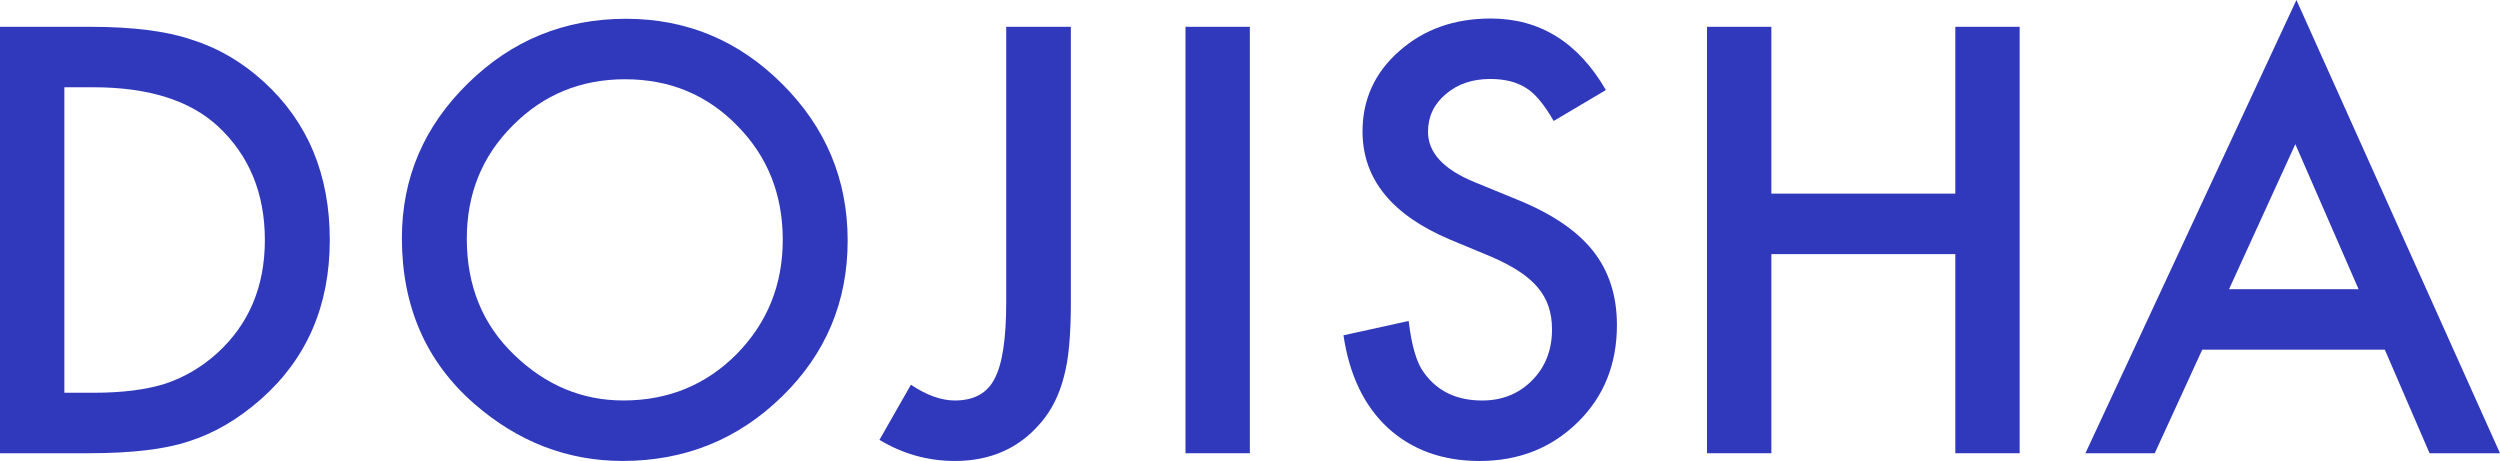
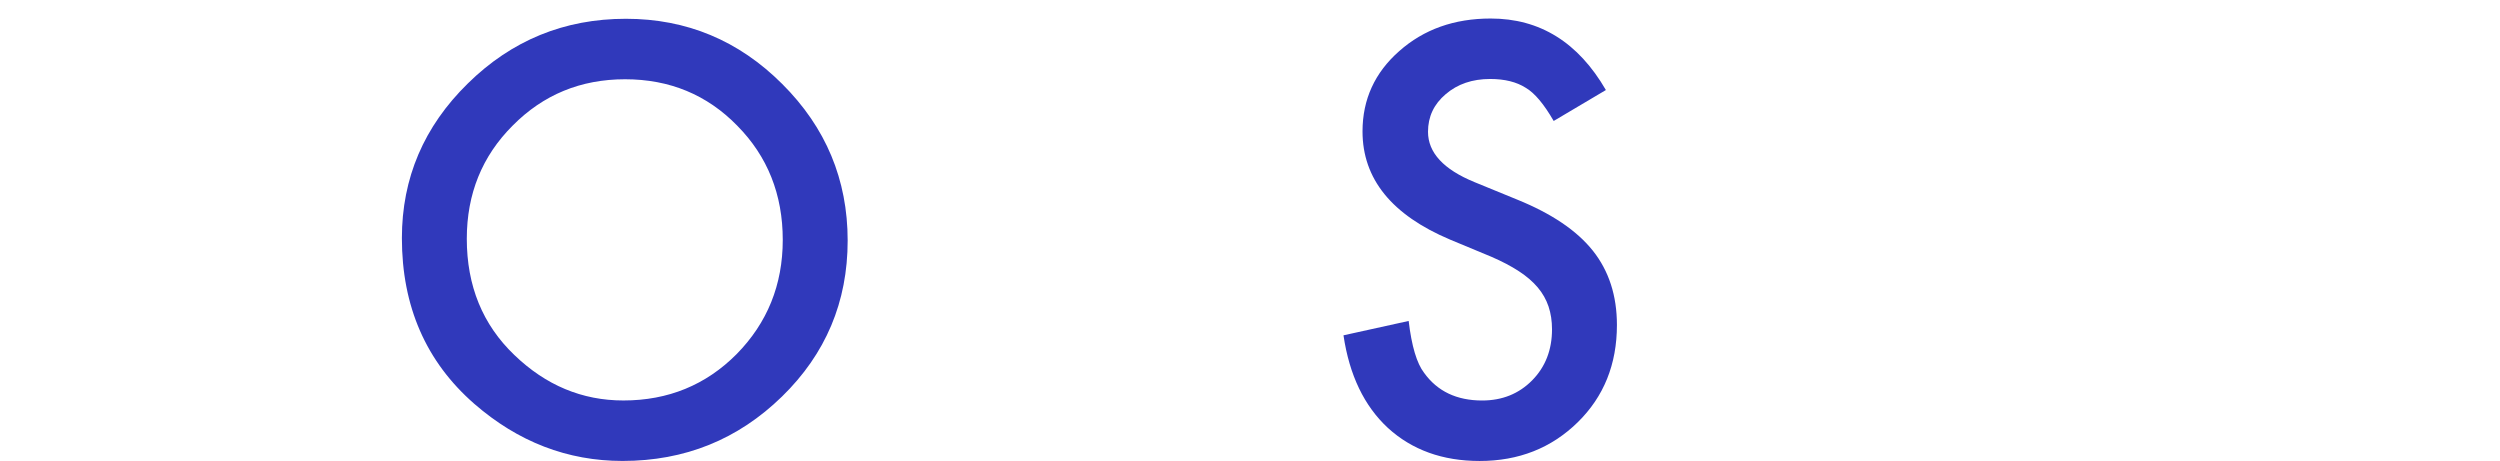
<svg xmlns="http://www.w3.org/2000/svg" version="1.1" id="レイヤー_1" x="0px" y="0px" width="154.687px" height="28.522px" viewBox="0 0 154.687 28.522" enable-background="new 0 0 154.687 28.522" xml:space="preserve">
  <g>
-     <path fill="#3039BB" d="M0,28.044V1.658h5.537c2.654,0,4.751,0.262,6.289,0.786c1.652,0.513,3.15,1.385,4.495,2.615     c2.723,2.484,4.084,5.748,4.084,9.793c0,4.056-1.418,7.337-4.255,9.843c-1.424,1.254-2.917,2.125-4.478,2.615     c-1.458,0.49-3.526,0.734-6.204,0.734H0z M3.982,24.302h1.794c1.789,0,3.275-0.188,4.46-0.564     c1.185-0.398,2.256-1.03,3.213-1.896c1.959-1.789,2.939-4.119,2.939-6.989c0-2.894-0.969-5.241-2.905-7.042     C11.741,6.204,9.171,5.4,5.776,5.4H3.982V24.302z" />
-     <path fill="#3039BB" d="M24.867,14.731c0-3.714,1.361-6.904,4.084-9.57c2.711-2.666,5.97-3.999,9.775-3.999     c3.76,0,6.984,1.345,9.673,4.033c2.7,2.689,4.05,5.919,4.05,9.69c0,3.793-1.356,7.013-4.067,9.655     c-2.723,2.655-6.01,3.981-9.861,3.981c-3.407,0-6.466-1.179-9.177-3.537C26.359,22.376,24.867,18.958,24.867,14.731z      M28.883,14.774c0,2.914,0.979,5.311,2.939,7.188c1.948,1.878,4.198,2.817,6.75,2.817c2.769,0,5.104-0.956,7.007-2.869     c1.902-1.935,2.854-4.291,2.854-7.068c0-2.812-0.94-5.168-2.82-7.069c-1.869-1.913-4.182-2.869-6.938-2.869     c-2.746,0-5.064,0.956-6.956,2.869C29.828,9.663,28.883,11.997,28.883,14.774z" />
-     <path fill="#3039BB" d="M66.259,1.658V18.73c0,2.04-0.143,3.561-0.427,4.563c-0.285,1.14-0.769,2.102-1.453,2.888     c-1.333,1.562-3.099,2.341-5.298,2.341c-1.664,0-3.219-0.435-4.666-1.305l1.948-3.412c0.968,0.65,1.874,0.975,2.717,0.975     c1.185,0,2.005-0.449,2.461-1.349c0.479-0.899,0.718-2.472,0.718-4.714V1.658H66.259z" />
-     <path fill="#3039BB" d="M77.334,1.658v26.386h-3.982V1.658H77.334z" />
+     <path fill="#3039BB" d="M24.867,14.731c0-3.714,1.361-6.904,4.084-9.57c2.711-2.666,5.97-3.999,9.775-3.999     c3.76,0,6.984,1.345,9.673,4.033c2.7,2.689,4.05,5.919,4.05,9.69c0,3.793-1.356,7.013-4.067,9.655     c-2.723,2.655-6.01,3.981-9.861,3.981c-3.407,0-6.466-1.179-9.177-3.537C26.359,22.376,24.867,18.958,24.867,14.731M28.883,14.774c0,2.914,0.979,5.311,2.939,7.188c1.948,1.878,4.198,2.817,6.75,2.817c2.769,0,5.104-0.956,7.007-2.869     c1.902-1.935,2.854-4.291,2.854-7.068c0-2.812-0.94-5.168-2.82-7.069c-1.869-1.913-4.182-2.869-6.938-2.869     c-2.746,0-5.064,0.956-6.956,2.869C29.828,9.663,28.883,11.997,28.883,14.774z" />
    <path fill="#3039BB" d="M99.364,5.571l-3.23,1.914c-0.604-1.048-1.179-1.731-1.726-2.051c-0.569-0.364-1.305-0.547-2.204-0.547     c-1.105,0-2.023,0.314-2.752,0.941c-0.729,0.616-1.094,1.391-1.094,2.326c0,1.289,0.957,2.326,2.871,3.112l2.632,1.078     c2.142,0.867,3.708,1.924,4.7,3.172c0.99,1.249,1.486,2.779,1.486,4.592c0,2.429-0.809,4.436-2.427,6.021     c-1.63,1.597-3.651,2.394-6.067,2.394c-2.289,0-4.182-0.681-5.674-2.043c-1.469-1.36-2.387-3.271-2.751-5.732l4.033-0.889     c0.183,1.55,0.501,2.621,0.957,3.213c0.82,1.14,2.017,1.709,3.589,1.709c1.242,0,2.273-0.415,3.094-1.246     c0.82-0.832,1.23-1.885,1.23-3.16c0-0.512-0.072-0.981-0.214-1.408c-0.144-0.428-0.365-0.82-0.667-1.179s-0.691-0.694-1.17-1.007     c-0.479-0.313-1.049-0.612-1.709-0.897l-2.547-1.059c-3.611-1.525-5.418-3.757-5.418-6.694c0-1.981,0.758-3.638,2.273-4.97     c1.516-1.343,3.4-2.015,5.656-2.015C95.28,1.145,97.655,2.621,99.364,5.571z" />
-     <path fill="#3039BB" d="M109.603,11.98h11.381V1.658h3.982v26.386h-3.982V15.723h-11.381v12.321h-3.982V1.658h3.982V11.98z" />
-     <path fill="#3039BB" d="M147.56,21.636h-11.297l-2.939,6.408h-4.289L142.091,0l12.596,28.044h-4.358L147.56,21.636z      M145.937,17.894l-3.914-8.973l-4.102,8.973H145.937z" />
  </g>
</svg>